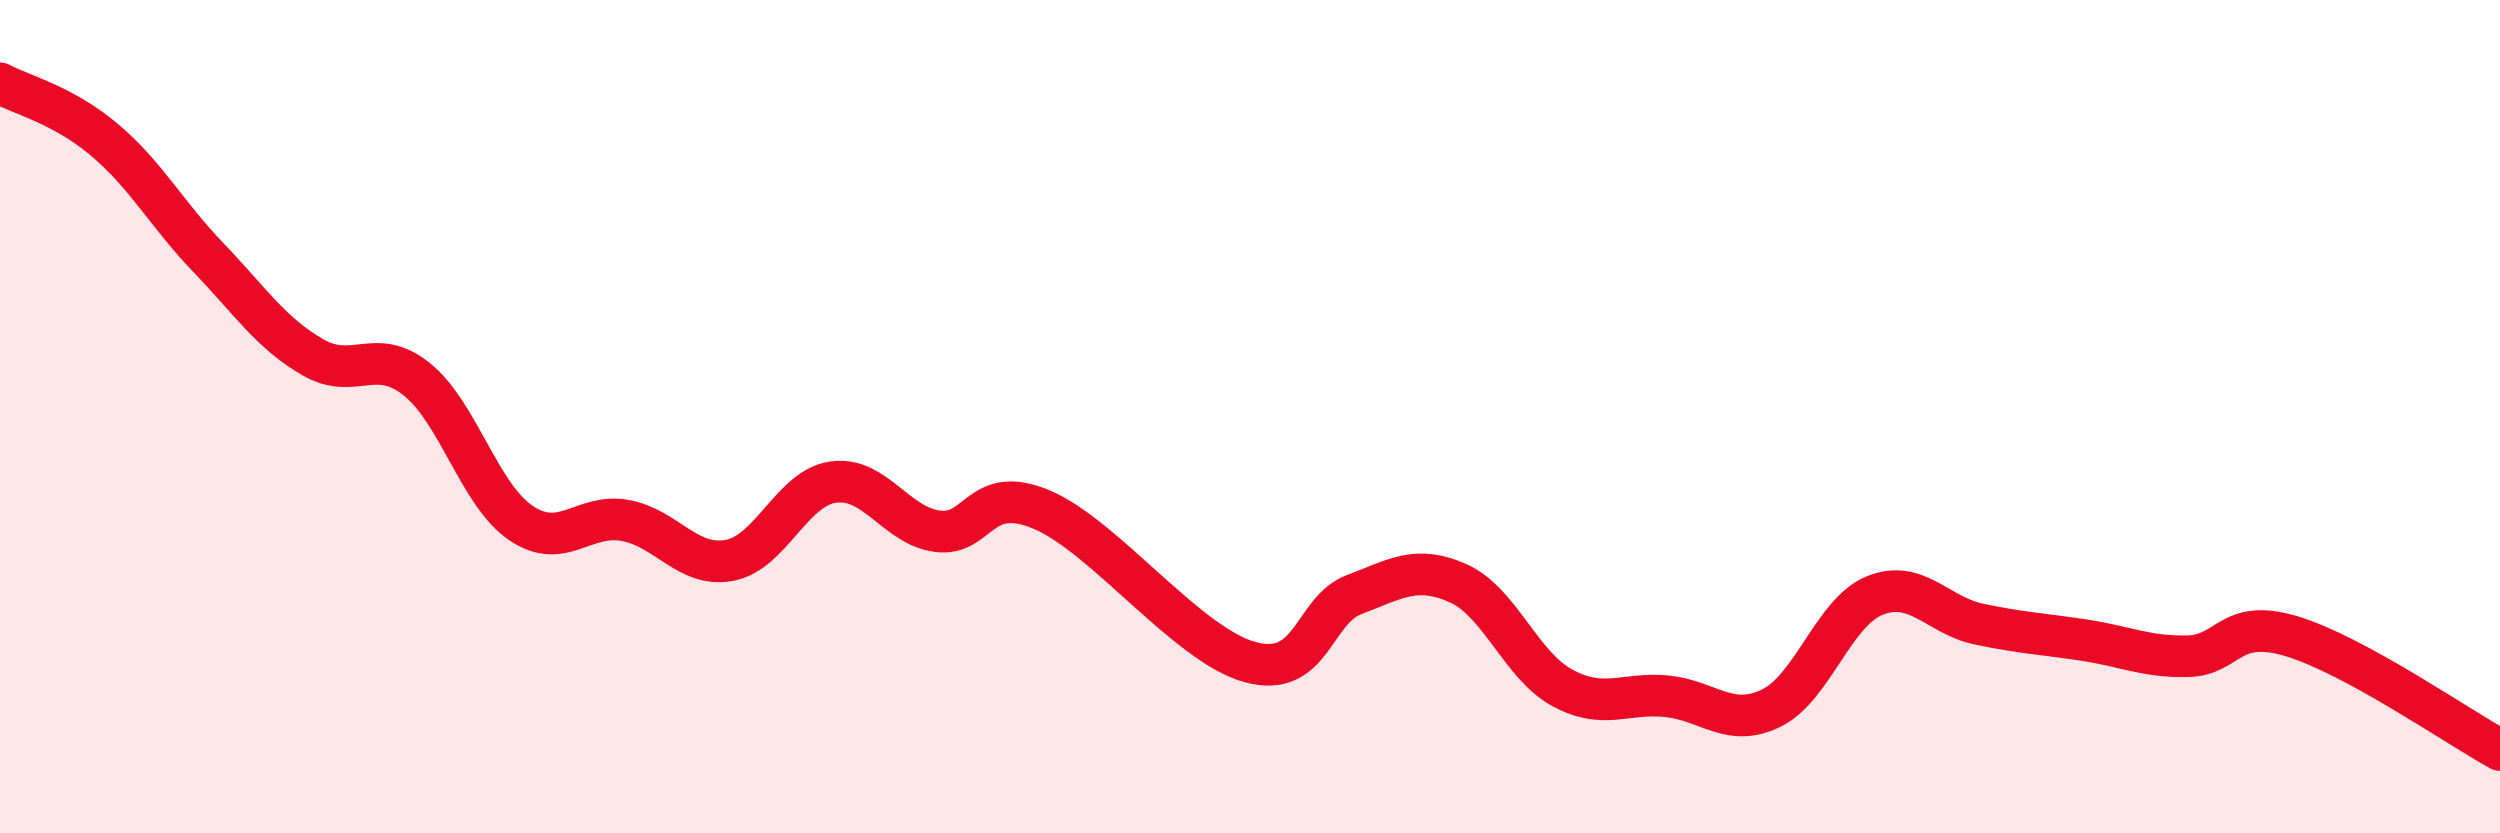
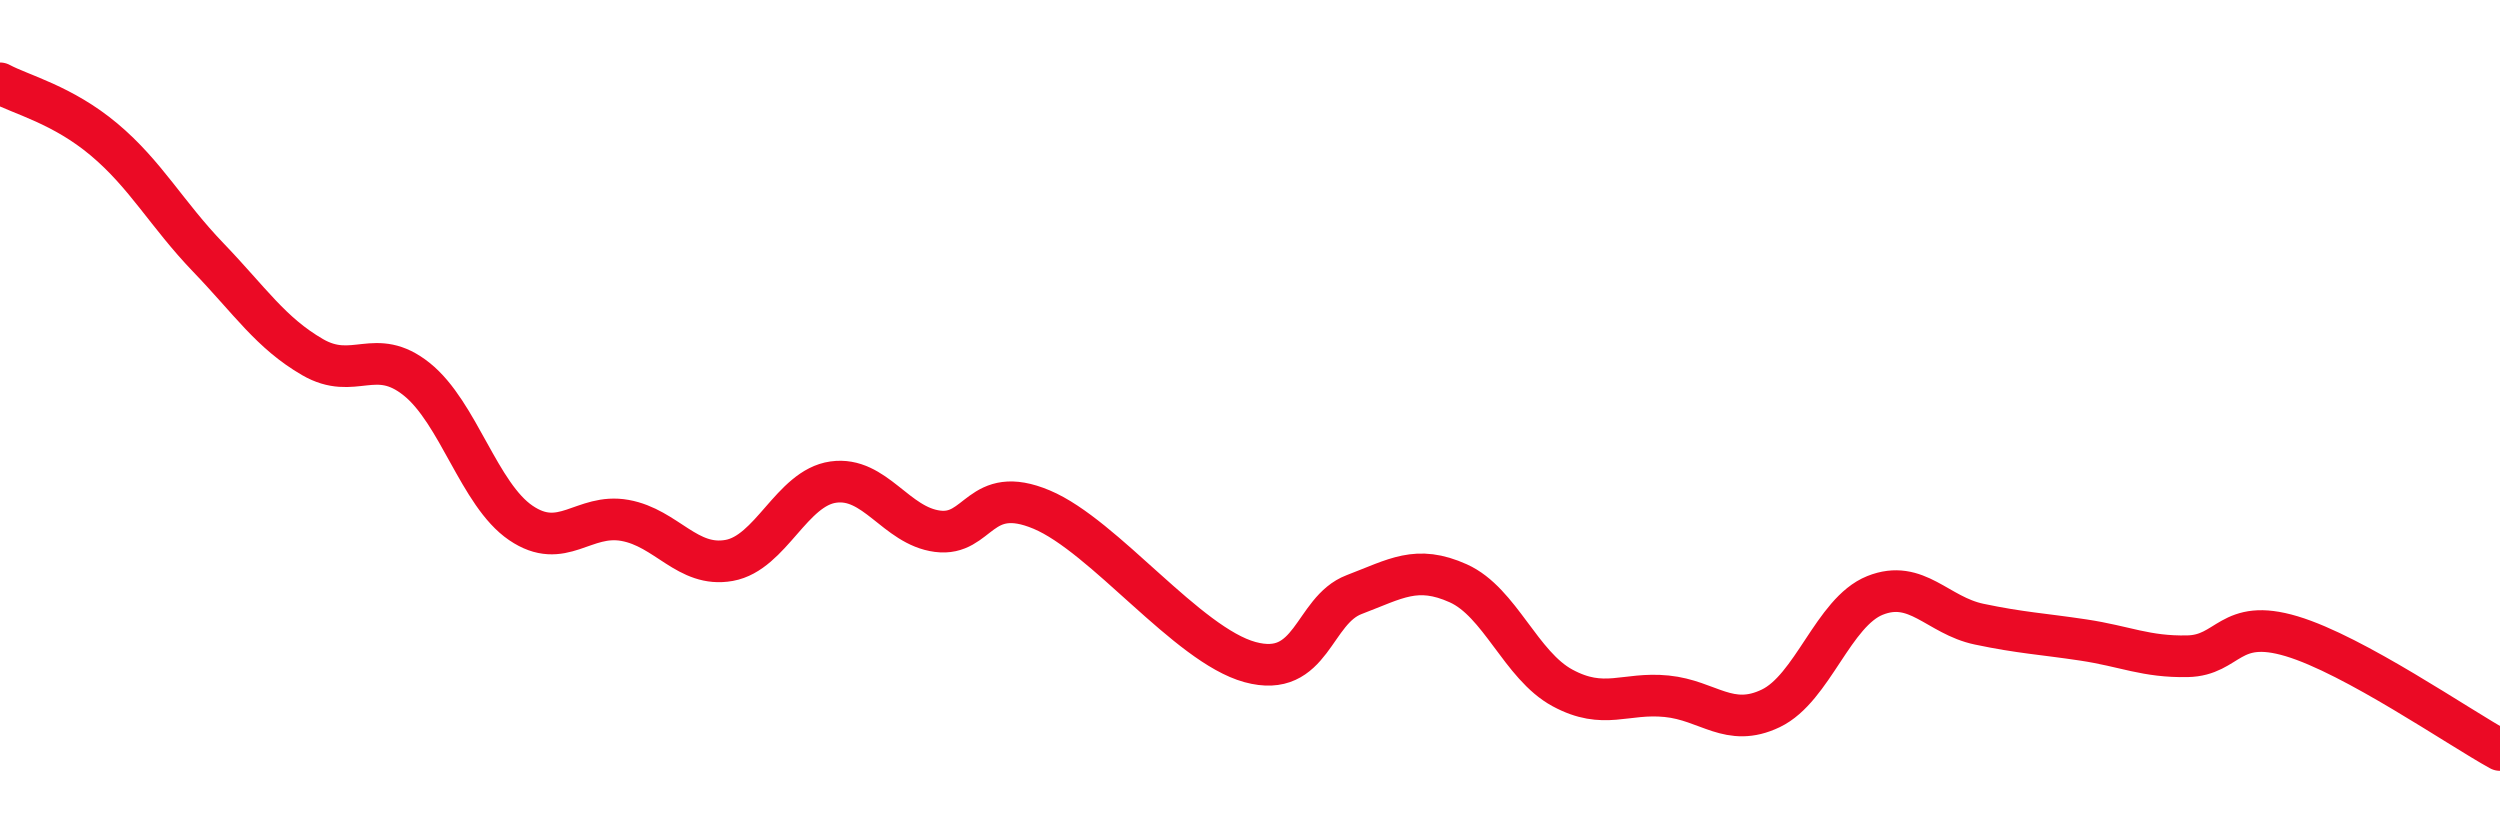
<svg xmlns="http://www.w3.org/2000/svg" width="60" height="20" viewBox="0 0 60 20">
-   <path d="M 0,2 C 0.5,2.27 1.5,2.51 2.5,3.35 C 3.5,4.19 4,5.14 5,6.18 C 6,7.22 6.5,7.99 7.5,8.57 C 8.5,9.15 9,8.3 10,9.1 C 11,9.9 11.5,11.87 12.5,12.55 C 13.5,13.23 14,12.31 15,12.49 C 16,12.67 16.5,13.63 17.5,13.45 C 18.5,13.27 19,11.71 20,11.57 C 21,11.43 21.5,12.62 22.5,12.75 C 23.5,12.88 23.5,11.6 25,12.23 C 26.5,12.86 28.5,15.48 30,15.89 C 31.5,16.3 31.5,14.65 32.5,14.27 C 33.5,13.89 34,13.55 35,14 C 36,14.45 36.5,15.97 37.5,16.51 C 38.5,17.05 39,16.61 40,16.71 C 41,16.81 41.5,17.48 42.5,17 C 43.5,16.52 44,14.69 45,14.29 C 46,13.89 46.5,14.77 47.5,14.98 C 48.5,15.19 49,15.21 50,15.36 C 51,15.51 51.5,15.77 52.5,15.75 C 53.5,15.73 53.5,14.82 55,15.27 C 56.5,15.72 59,17.45 60,18L60 20L0 20Z" fill="#EB0A25" opacity="0.1" stroke-linecap="round" stroke-linejoin="round" />
  <path d="M 0,2 C 0.5,2.27 1.5,2.51 2.5,3.35 C 3.5,4.19 4,5.14 5,6.18 C 6,7.22 6.5,7.99 7.5,8.57 C 8.5,9.15 9,8.3 10,9.1 C 11,9.9 11.5,11.87 12.5,12.55 C 13.5,13.23 14,12.31 15,12.49 C 16,12.67 16.5,13.63 17.5,13.45 C 18.5,13.27 19,11.71 20,11.57 C 21,11.43 21.5,12.62 22.5,12.75 C 23.5,12.88 23.5,11.6 25,12.23 C 26.5,12.86 28.5,15.48 30,15.89 C 31.5,16.3 31.5,14.65 32.5,14.27 C 33.5,13.89 34,13.55 35,14 C 36,14.45 36.5,15.97 37.5,16.51 C 38.5,17.05 39,16.61 40,16.71 C 41,16.81 41.5,17.48 42.5,17 C 43.5,16.52 44,14.69 45,14.29 C 46,13.89 46.5,14.77 47.5,14.98 C 48.5,15.19 49,15.21 50,15.36 C 51,15.51 51.5,15.77 52.5,15.75 C 53.5,15.73 53.5,14.82 55,15.27 C 56.5,15.72 59,17.45 60,18" stroke="#EB0A25" stroke-width="1" fill="none" stroke-linecap="round" stroke-linejoin="round" />
</svg>